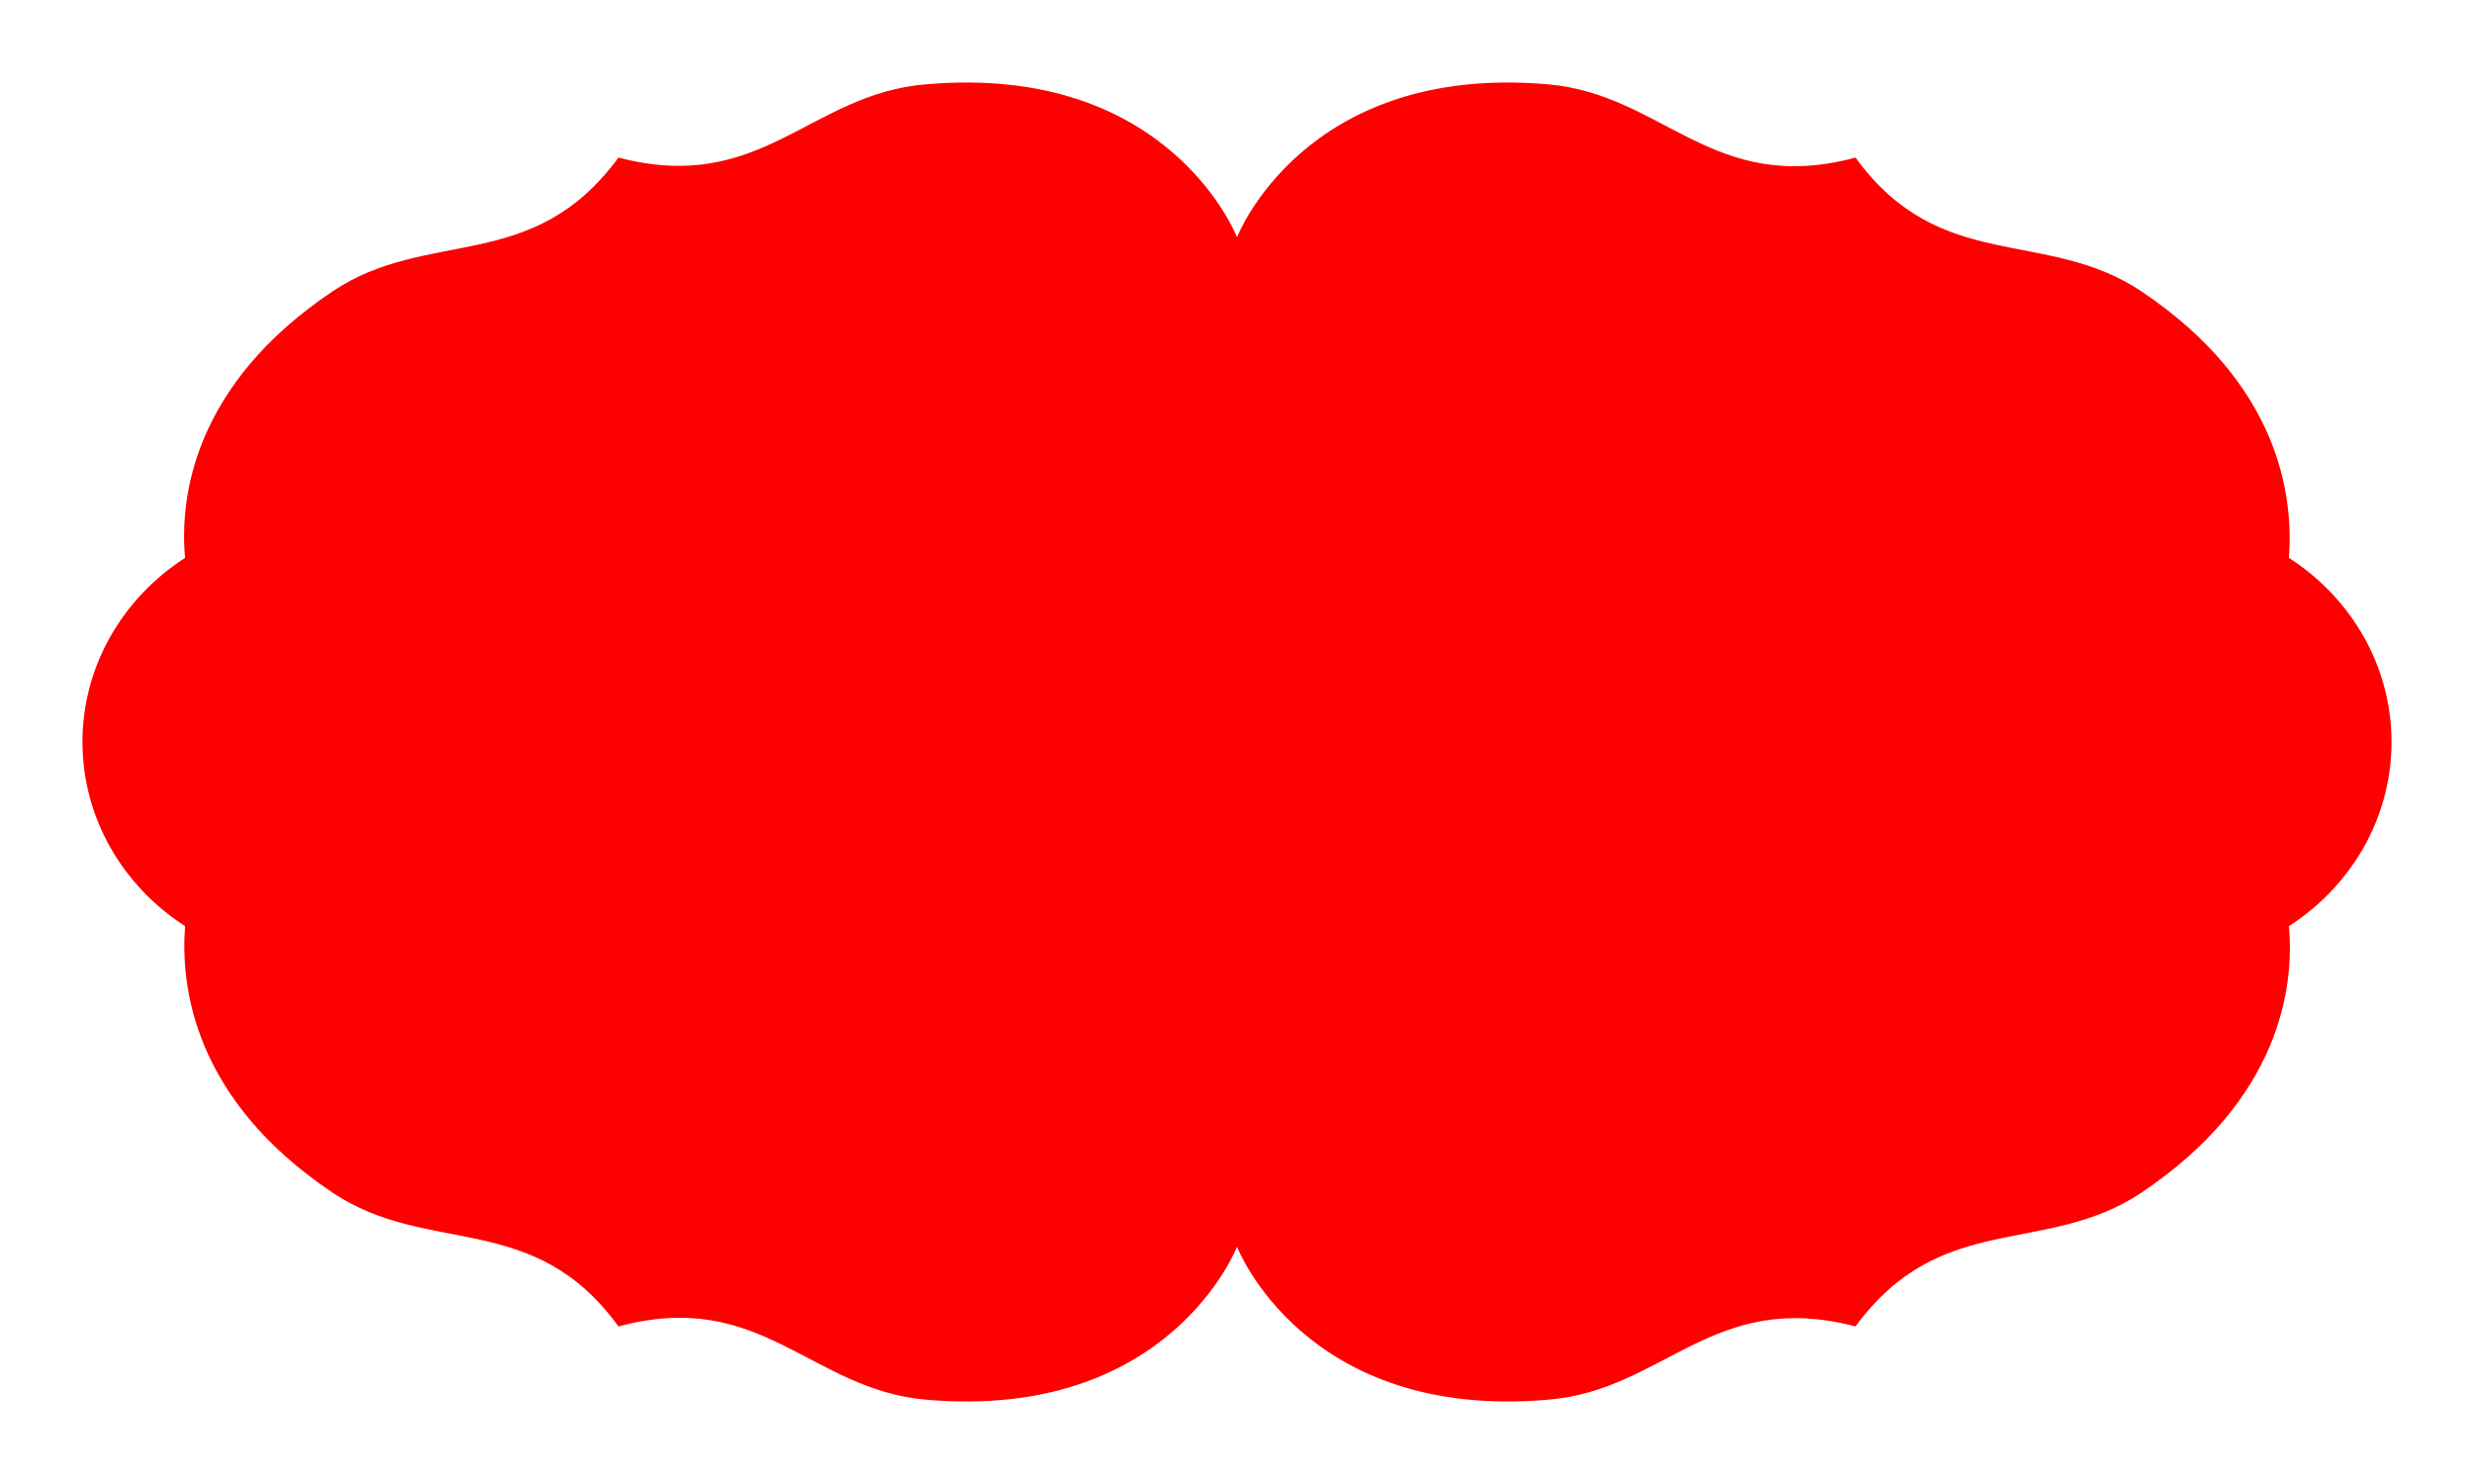
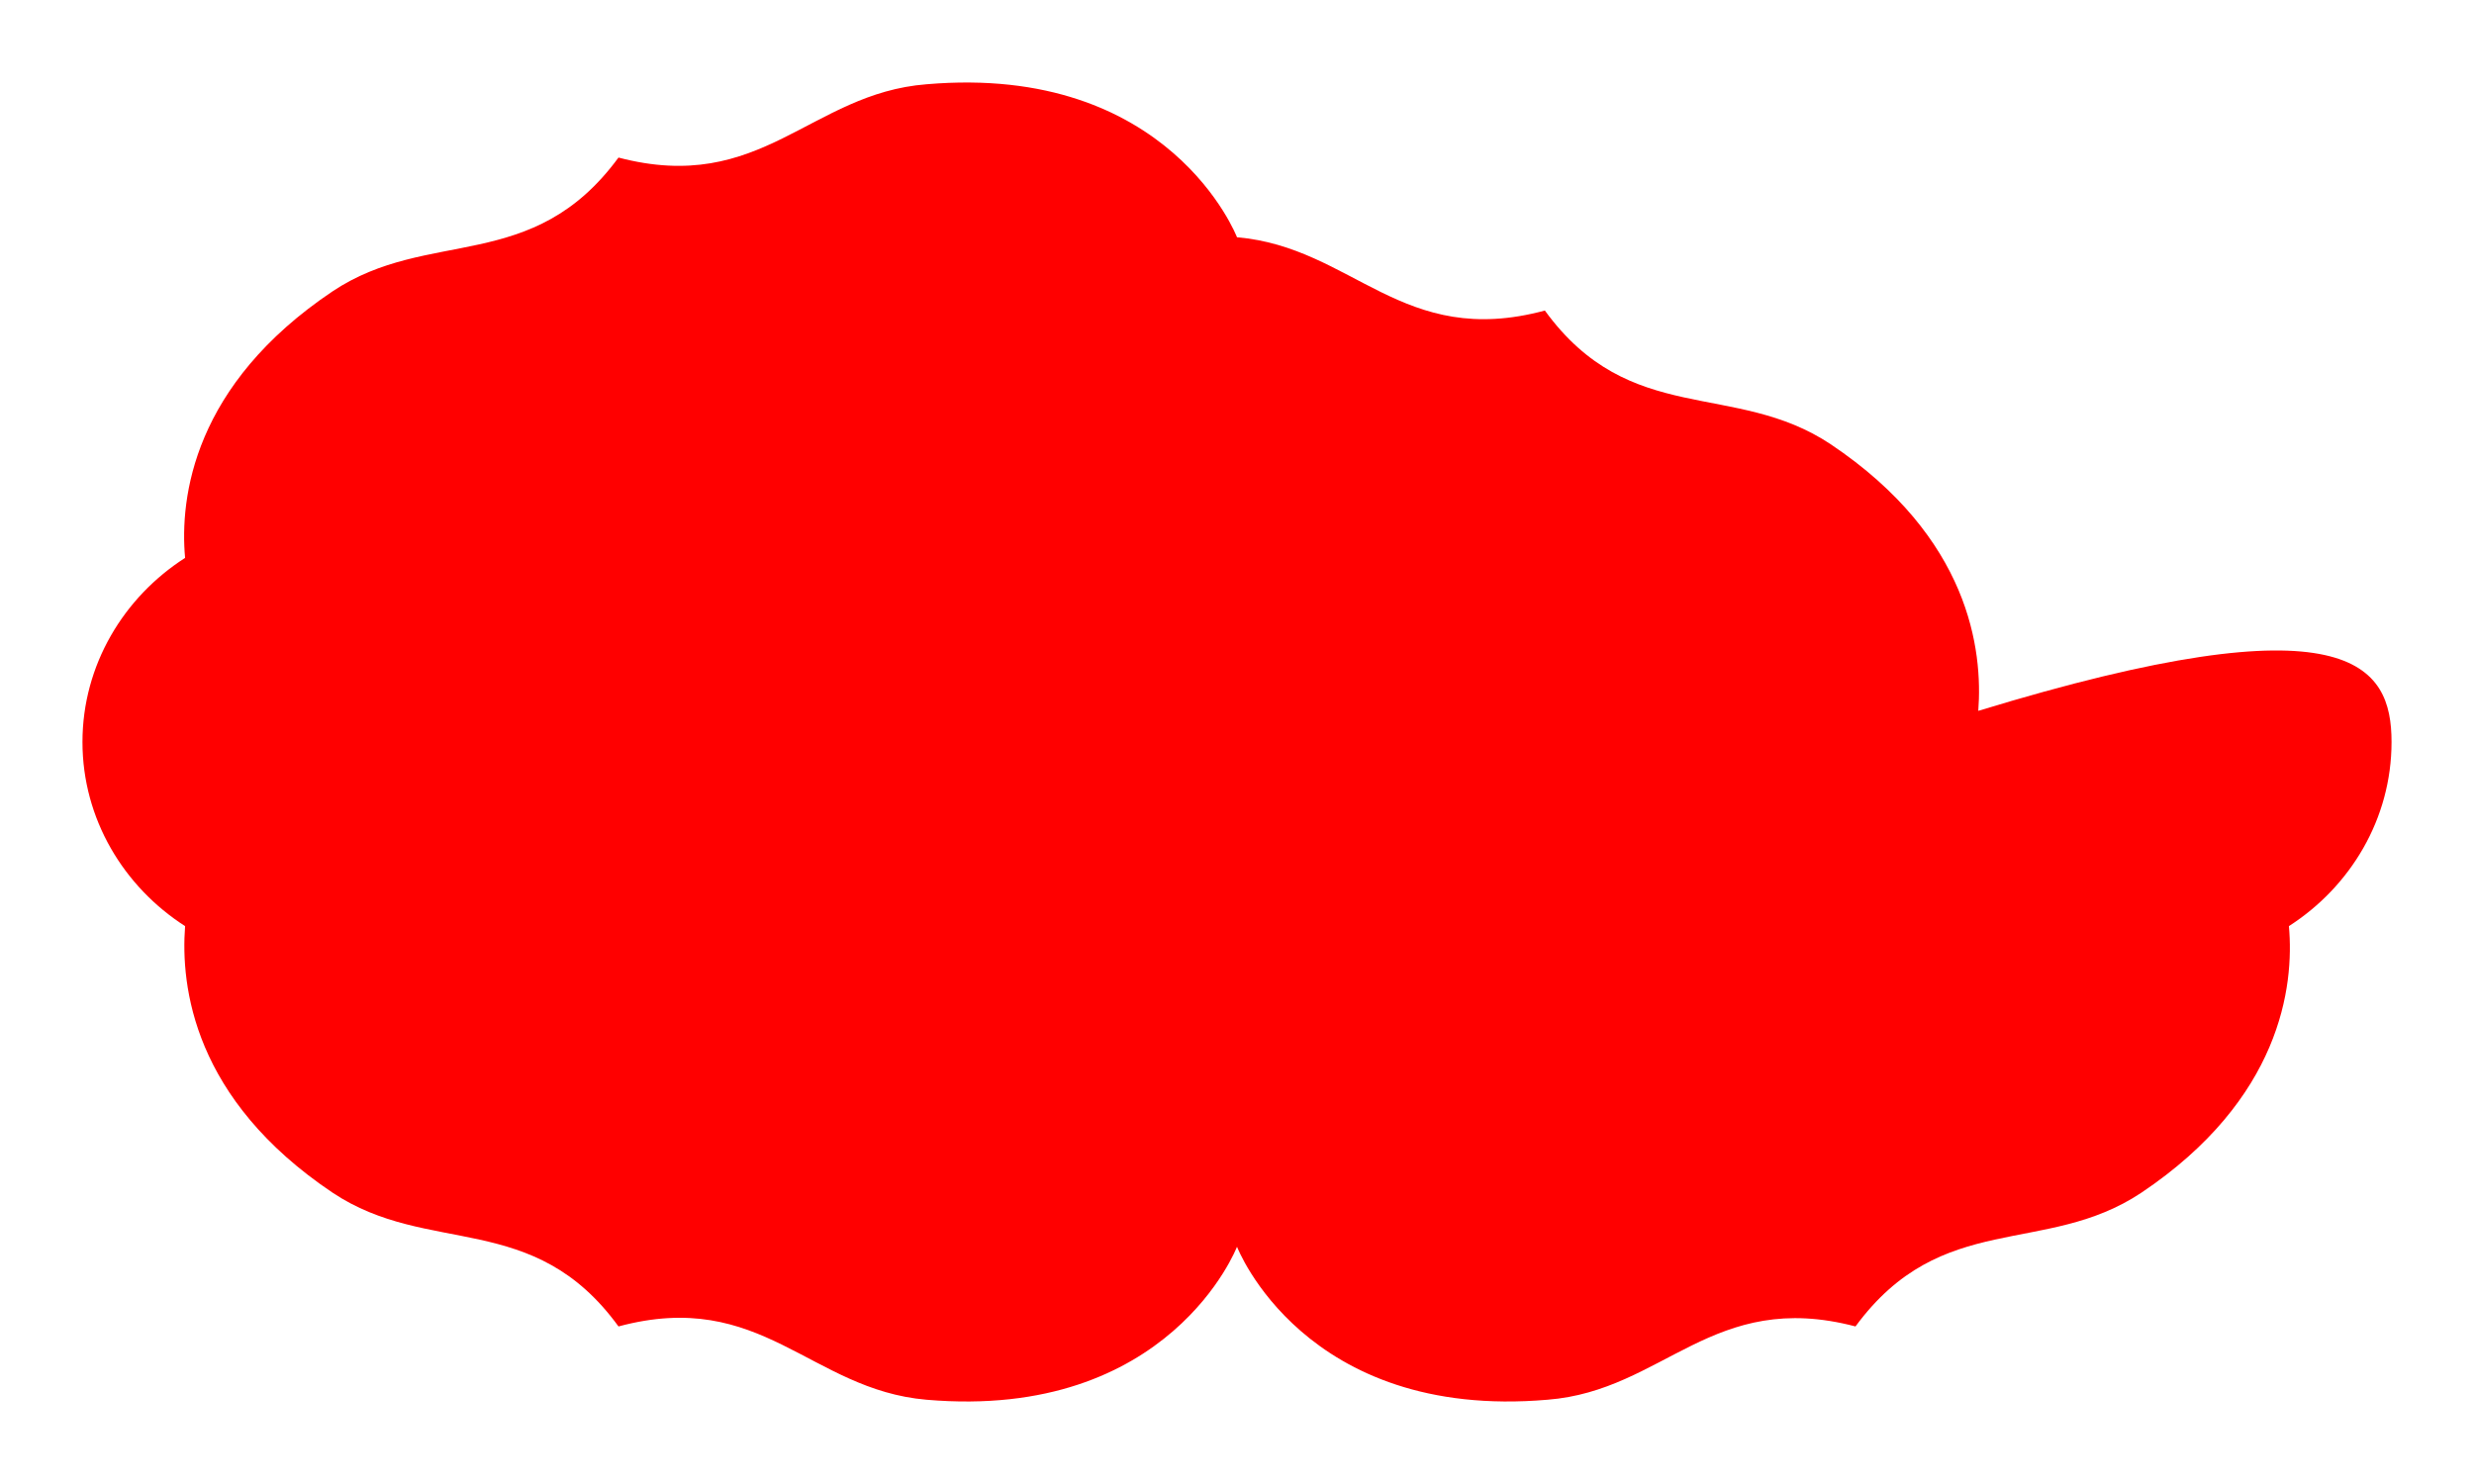
<svg xmlns="http://www.w3.org/2000/svg" version="1.1" id="Guides" x="0px" y="0px" viewBox="0 0 270 162" style="enable-background:new 0 0 270 162;" xml:space="preserve">
  <style type="text/css">
	.st0{fill:#FF0000;}
</style>
  <g>
-     <path class="st0" d="M101.1,152.8c-12.7-1.1-18-12.2-33.6-8l0,0c-9.3-12.8-20.7-7.6-31.2-14.6c-15.2-10.2-16.6-22.5-16.1-29.1l0,0   C13.5,96.8,9,89.4,9,81s4.5-15.8,11.2-20.1l0,0c-0.6-6.6,0.9-18.9,16.1-29.1c10.5-7,21.8-1.8,31.2-14.6l0,0c15.6,4.1,20.9-7,33.6-8   C127.7,6.9,135,25.9,135,25.9s7.3-19,33.9-16.7c12.7,1.1,18,12.2,33.6,8l0,0c9.3,12.8,20.7,7.6,31.2,14.6   c15.2,10.2,16.6,22.5,16.1,29.1l0,0C256.5,65.2,261,72.6,261,81s-4.5,15.8-11.2,20.1l0,0c0.6,6.6-0.9,18.9-16.1,29.1   c-10.5,7-21.8,1.8-31.2,14.6l0,0c-15.6-4.1-20.9,7-33.6,8c-26.6,2.3-33.9-16.7-33.9-16.7S127.7,155.1,101.1,152.8z" />
+     <path class="st0" d="M101.1,152.8c-12.7-1.1-18-12.2-33.6-8l0,0c-9.3-12.8-20.7-7.6-31.2-14.6c-15.2-10.2-16.6-22.5-16.1-29.1l0,0   C13.5,96.8,9,89.4,9,81s4.5-15.8,11.2-20.1l0,0c-0.6-6.6,0.9-18.9,16.1-29.1c10.5-7,21.8-1.8,31.2-14.6l0,0c15.6,4.1,20.9-7,33.6-8   C127.7,6.9,135,25.9,135,25.9c12.7,1.1,18,12.2,33.6,8l0,0c9.3,12.8,20.7,7.6,31.2,14.6   c15.2,10.2,16.6,22.5,16.1,29.1l0,0C256.5,65.2,261,72.6,261,81s-4.5,15.8-11.2,20.1l0,0c0.6,6.6-0.9,18.9-16.1,29.1   c-10.5,7-21.8,1.8-31.2,14.6l0,0c-15.6-4.1-20.9,7-33.6,8c-26.6,2.3-33.9-16.7-33.9-16.7S127.7,155.1,101.1,152.8z" />
  </g>
</svg>